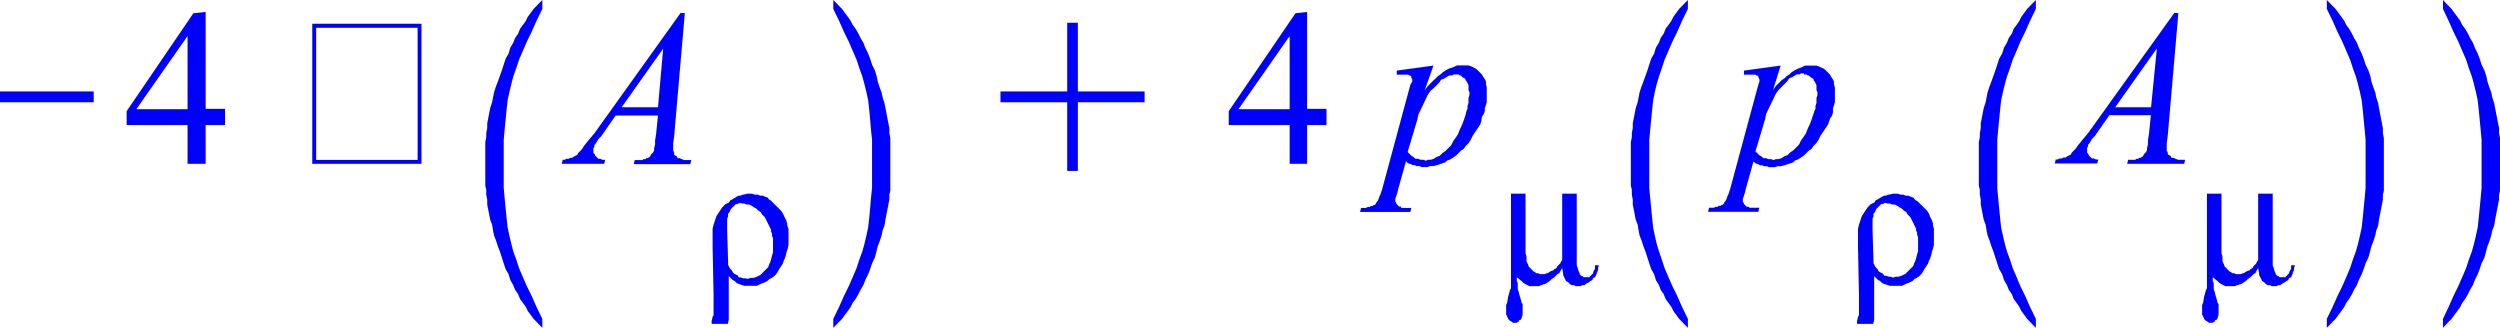
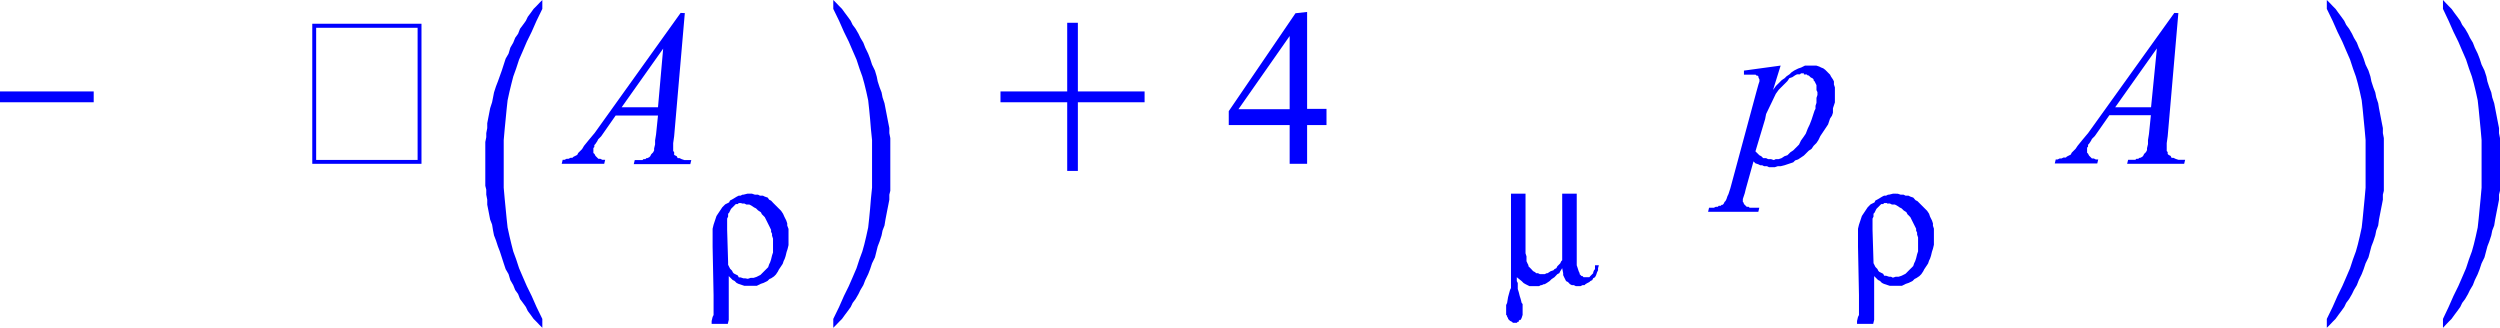
<svg xmlns="http://www.w3.org/2000/svg" viewBox="0 0 154.75 20.29">
  <defs>
    <style>.cls-1{fill:none;}.cls-2{clip-path:url(#clip-path);}.cls-3{fill:blue;}</style>
    <clipPath id="clip-path" transform="translate(-2.27 -2.77)">
      <polygon class="cls-1" points="0 23.98 158.88 23.98 158.88 0 0 0 0 23.98 0 23.98" />
    </clipPath>
  </defs>
  <title>img_11_229</title>
  <g id="Слой_2" data-name="Слой 2">
    <g id="Слой_1-2" data-name="Слой 1">
      <g class="cls-2">
        <polygon class="cls-3" points="0 5.66 0 6.33 5.8 6.33 5.8 5.66 0 5.66 0 5.66" />
-         <path class="cls-3" d="M13.88,5V9.53H10.71L13.88,5Zm.36-1.41L10.11,9.65v.86h3.77v2.4H15v-2.4h1.2v-1H15v-6Z" transform="translate(-2.27 -2.77)" />
        <path class="cls-3" d="M28.12,4.49v8.18H21.84V4.49ZM21.6,4.24v8.67h6.76V4.24Z" transform="translate(-2.27 -2.77)" />
        <path class="cls-3" d="M43.32,5.78,43,9.41H40.75l2.57-3.63ZM44.4,3.57,39.08,11l-.36.43-.3.37L38.3,12l-.12.12-.12.12-.06.12-.12.06-.12.06-.06.06h-.12l-.12.06h-.12l-.12.06H37.1l-.06.25h2.63l.06-.25h-.18l-.12-.06h-.12l-.06-.06h0l-.06-.06-.06-.06-.06-.12L39,12.24v-.31l.06-.06v-.12l.06-.06.12-.18.06-.12.18-.18.9-1.29H43l-.12,1.17-.06.37v.25l-.06.25v.12l-.06.12-.12.12-.06.12-.06.06-.12.06h-.06l-.06.06h-.12l-.06.06h-.48l-.06.25H45l.06-.25h-.42l-.18-.06-.12-.06h-.12l-.06-.12L44,12.36,44,12.3v-.12l-.06-.06v-.49l.06-.43.66-7.62Z" transform="translate(-2.27 -2.77)" />
        <path class="cls-3" d="M48.17,15.37h.18l.12.06h.18l.12.06.18.12.12.06.12.12.18.12.06.12.06.06.12.12.06.12.06.12.06.12.06.12.06.12L50,17v.12l.06.12v.12l.06.18v.86l-.06.18-.06.25-.06.18-.06.12-.06.18-.12.12-.12.12-.12.12-.12.12-.12.06-.12.06-.18.06h-.18l-.18.06L48.41,20h-.12l-.18-.06H48l-.06-.12-.12-.06-.12-.06-.06-.06-.06-.12-.06-.06-.06-.06-.06-.12-.06-.12V19l-.06-2V16.3l.06-.12V16l.06-.06.06-.12.06-.12.12-.12.06-.06.06-.06.06-.06h.12l.06-.06h.18Zm.54-.61h-.18l-.24.06h-.06l-.12.06H48l-.12.06-.3.18-.12.06-.06.12-.24.12-.18.18-.12.18-.12.18-.12.18-.06.18-.06.18-.06.18-.06.25v1.11l.06,3v1.23l-.06.12-.06.25v.18h1l.06-.25V19.86l.06.06.06.06.06.06.06.06.12.06.06.06.06.06.12.06.18.06.18.06h.78l.12-.06.12-.06.18-.06.12-.06.12-.06.12-.12L50,20l.18-.12.12-.12.12-.18.06-.12.12-.18.12-.18.06-.18.06-.12.06-.18.06-.25.06-.18.06-.25v-1L51,16.73V16.6l-.06-.18-.06-.12-.06-.12L50.74,16l-.12-.18-.12-.12-.12-.12-.12-.12-.12-.12L50,15.19l-.12-.06L49.79,15l-.18-.06-.12-.06h-.18l-.12-.06H49l-.18-.06Z" transform="translate(-2.27 -2.77)" />
        <polygon class="cls-3" points="33.57 0 33.39 0.18 33.21 0.37 33.03 0.55 32.85 0.8 32.67 1.04 32.55 1.29 32.37 1.54 32.19 1.78 32.07 2.09 31.89 2.34 31.77 2.64 31.59 2.95 31.48 3.32 31.3 3.63 31.18 4 31.06 4.37 30.82 5.04 30.7 5.35 30.58 5.72 30.52 6.03 30.46 6.33 30.34 6.7 30.28 7.01 30.22 7.32 30.16 7.63 30.16 7.93 30.1 8.24 30.1 8.49 30.04 8.79 30.04 9.1 30.04 9.35 30.04 10.88 30.04 11.19 30.04 11.5 30.1 11.74 30.1 12.05 30.16 12.36 30.16 12.67 30.22 12.97 30.28 13.28 30.34 13.59 30.46 13.9 30.52 14.27 30.58 14.57 30.7 14.88 30.82 15.25 30.94 15.56 31.06 15.93 31.18 16.3 31.3 16.66 31.48 16.97 31.59 17.34 31.77 17.65 31.89 17.95 32.07 18.2 32.19 18.51 32.37 18.75 32.55 19 32.67 19.25 32.85 19.49 33.03 19.74 33.21 19.92 33.39 20.11 33.57 20.29 33.57 19.74 33.21 19 32.91 18.32 32.61 17.71 32.37 17.16 32.13 16.6 31.95 16.05 31.77 15.56 31.66 15.13 31.54 14.63 31.42 14.08 31.36 13.53 31.3 12.91 31.24 12.3 31.18 11.62 31.18 10.88 31.18 10.15 31.18 9.41 31.18 8.67 31.24 7.99 31.3 7.38 31.36 6.76 31.42 6.21 31.54 5.66 31.66 5.17 31.77 4.74 31.95 4.24 32.13 3.69 32.37 3.14 32.61 2.58 32.91 1.97 33.21 1.29 33.57 0.55 33.57 0 33.57 0" />
        <polygon class="cls-3" points="51.58 0 51.58 0.55 51.94 1.29 52.24 1.97 52.54 2.58 52.78 3.14 53.02 3.69 53.2 4.24 53.38 4.74 53.5 5.17 53.62 5.66 53.74 6.21 53.8 6.76 53.86 7.38 53.91 7.99 53.98 8.67 53.98 9.41 53.98 10.15 53.98 10.88 53.98 11.62 53.91 12.3 53.86 12.91 53.8 13.53 53.74 14.08 53.62 14.63 53.5 15.13 53.38 15.56 53.2 16.05 53.02 16.6 52.78 17.16 52.54 17.71 52.24 18.32 51.94 19 51.58 19.74 51.58 20.29 51.76 20.11 51.94 19.92 52.12 19.74 52.3 19.49 52.48 19.25 52.66 19 52.78 18.75 52.96 18.51 53.14 18.2 53.26 17.95 53.44 17.65 53.56 17.34 53.74 16.97 53.86 16.66 53.98 16.3 54.16 15.93 54.33 15.25 54.45 14.94 54.57 14.57 54.63 14.27 54.75 13.96 54.81 13.59 54.87 13.28 54.93 12.97 54.99 12.67 55.05 12.36 55.05 12.05 55.11 11.81 55.11 11.5 55.11 11.19 55.11 10.95 55.11 9.41 55.11 9.1 55.11 8.79 55.11 8.55 55.05 8.24 55.05 7.93 54.99 7.63 54.93 7.32 54.87 7.01 54.81 6.7 54.75 6.39 54.63 6.03 54.57 5.72 54.45 5.41 54.33 5.04 54.27 4.74 54.16 4.37 53.98 4 53.86 3.63 53.74 3.32 53.56 2.95 53.44 2.64 53.26 2.34 53.14 2.09 52.96 1.78 52.78 1.54 52.66 1.29 52.48 1.04 52.3 0.8 52.12 0.55 51.94 0.37 51.76 0.18 51.58 0 51.58 0" />
        <polygon class="cls-3" points="66.06 1.41 66.06 5.66 61.93 5.66 61.93 6.33 66.06 6.33 66.06 10.58 66.72 10.58 66.72 6.33 70.85 6.33 70.85 5.66 66.72 5.66 66.72 1.41 66.06 1.41 66.06 1.41" />
        <path class="cls-3" d="M82.1,5V9.53H78.93L82.1,5Zm.36-1.41L78.33,9.65v.86H82.1v2.4h1.08v-2.4h1.2v-1h-1.2v-6Z" transform="translate(-2.27 -2.77)" />
-         <path class="cls-3" d="M92.39,7.38h.18l.06.06h.06l.06.06.06.06.12.06.06.06v.06l.06.06.06.12.06.12v.31l.06.12v.18l-.06.18v.31l-.06.18v.18l-.06.12L93,9.84l-.12.37-.12.31-.12.25-.12.31-.12.18-.18.25-.12.25-.18.18-.18.18-.18.12-.18.18-.18.06-.18.12-.18.06h-.18l-.12.06-.18-.06h-.18l-.12-.06h-.18l-.12-.12-.12-.06-.12-.12-.12-.12.6-2,.06-.31.12-.25.12-.25.12-.25.12-.25.12-.25.18-.25L91,8.24l.18-.18.18-.18.12-.18.18-.06.18-.12L92,7.44h.18l.06-.06h.18ZM91,6.83l-2.27.31v.25h.72l.06.06h.06l.06.06v.06l.06.12v.12L89.58,8l-.12.43-1.62,6-.12.37-.06.12-.06.18-.06.12-.06.06-.06.12-.06.06h-.06l-.06.06h-.12l-.06.06h-.12l-.12.06h-.3l-.06.25h3.11l.06-.25H89L89,15.56h-.12l-.06-.06-.06-.06-.06-.06h0v-.06l-.06-.06v-.18l.06-.18.06-.18.06-.25.48-1.72.12.12.18.06.12.06h.12l.12.06h.18l.12.06h.36l.18-.06H91L91.2,13l.18-.06.18-.06.18-.06.12-.12.18-.06.18-.12.18-.12.12-.12.18-.18.18-.12.12-.18.18-.18.12-.18.12-.25.12-.18.12-.18.12-.18.12-.18.06-.18L94,10l.12-.18.06-.18V9.47l.06-.18.06-.18V8.18L94.25,8V7.81l-.06-.12-.12-.18L94,7.38l-.12-.12-.06-.06-.12-.12L93.59,7l-.12-.06-.12-.06-.18-.06h-.72l-.12.06-.12.06L92,7l-.12.06-.12.06-.18.12-.12.12-.18.12-.12.12L91,7.75l-.18.18-.18.18-.18.25L91,6.83Z" transform="translate(-2.27 -2.77)" />
        <polygon class="cls-3" points="93.53 11.99 93.53 17.46 93.53 17.59 93.53 17.71 93.53 17.83 93.47 17.95 93.35 18.39 93.29 18.75 93.23 18.88 93.23 19 93.23 19.12 93.23 19.25 93.23 19.37 93.23 19.49 93.29 19.55 93.29 19.62 93.35 19.68 93.35 19.74 93.41 19.8 93.47 19.86 93.59 19.92 93.65 19.98 93.77 19.98 93.83 19.98 93.83 19.98 93.89 19.98 93.95 19.92 94.01 19.92 94.01 19.86 94.07 19.8 94.13 19.8 94.19 19.68 94.25 19.49 94.25 19.37 94.25 19.18 94.25 19.06 94.25 18.94 94.25 18.82 94.19 18.75 94.13 18.51 94.07 18.32 94.01 18.08 93.95 17.89 93.95 17.77 93.95 17.65 93.95 17.52 93.89 17.4 93.89 17.16 94.19 17.4 94.31 17.52 94.43 17.59 94.55 17.65 94.67 17.71 94.79 17.71 94.97 17.71 95.14 17.71 95.27 17.71 95.38 17.65 95.44 17.65 95.56 17.59 95.62 17.59 95.74 17.52 95.92 17.4 96.04 17.28 96.22 17.16 96.4 16.97 96.52 16.91 96.58 16.79 96.7 16.6 96.76 16.91 96.76 17.03 96.82 17.16 96.88 17.28 96.94 17.4 97.06 17.46 97.18 17.59 97.3 17.65 97.42 17.65 97.54 17.71 97.66 17.71 97.78 17.71 97.84 17.71 97.96 17.65 98.08 17.65 98.14 17.59 98.26 17.52 98.38 17.46 98.44 17.4 98.56 17.34 98.62 17.22 98.73 17.16 98.8 17.03 98.86 16.85 98.92 16.73 98.92 16.6 98.97 16.42 98.73 16.42 98.73 16.66 98.67 16.73 98.62 16.85 98.62 16.91 98.56 16.97 98.5 17.03 98.44 17.09 98.38 17.16 98.32 17.16 98.26 17.16 98.2 17.16 98.14 17.16 98.08 17.16 98.02 17.16 97.96 17.09 97.9 17.09 97.84 17.03 97.78 16.97 97.78 16.91 97.72 16.79 97.66 16.6 97.6 16.42 97.6 16.23 97.6 11.99 96.7 11.99 96.7 16.11 96.64 16.17 96.58 16.3 96.52 16.36 96.46 16.42 96.4 16.48 96.34 16.6 96.22 16.66 96.16 16.73 95.98 16.79 95.8 16.91 95.74 16.91 95.62 16.97 95.56 16.97 95.5 16.97 95.38 16.97 95.32 16.97 95.2 16.91 95.08 16.91 95.03 16.85 94.91 16.79 94.85 16.73 94.79 16.66 94.73 16.6 94.61 16.48 94.61 16.42 94.55 16.3 94.49 16.17 94.49 15.99 94.49 15.87 94.43 15.68 94.43 11.99 93.53 11.99 93.53 11.99" />
        <path class="cls-3" d="M113.93,7.38h.18l.06.06h.06l.06.06.06.06.12.06.06.06v.06l.06.06.06.12.06.12v.31l.06.12v.18l-.06.18v.31l-.06.18v.18l-.06.12-.06.18-.12.37-.12.31-.12.25-.12.31-.12.18-.18.25-.12.25-.18.18-.18.18-.18.12-.18.18-.18.06-.18.12-.18.06h-.18l-.12.06-.18-.06h-.18l-.12-.06h-.18l-.12-.12-.12-.06-.12-.12-.12-.12.6-2,.06-.31.12-.25.12-.25.12-.25.12-.25.12-.25.18-.25.18-.18.18-.18.18-.18.12-.18.18-.06.18-.12.12-.06h.18l.06-.06h.18Zm-1.44-.55-2.27.31v.25h.72l.06.06h.06l.06.06v.06l.06.12v.12l-.06.18-.12.43-1.62,6-.12.37-.06.12-.06.18-.06.12-.06.06-.06.12-.06.06h-.06l-.06.06h-.12l-.06.06h-.12l-.12.06h-.3l-.06.25h3.11l.06-.25h-.6l-.06-.06h-.12l-.06-.06-.06-.06-.06-.06h0v-.06l-.06-.06v-.18l.06-.18.06-.18.06-.25.48-1.72.12.12.18.06.12.06h.12l.12.06h.18l.12.06h.36l.18-.06h.18l.24-.06.18-.06.18-.06.18-.06.12-.12.18-.06.18-.12.18-.12.12-.12.18-.18.18-.12.12-.18.18-.18.12-.18.12-.25.12-.18.12-.18.12-.18.12-.18.06-.18.06-.18.12-.18.06-.18V9.47l.06-.18.06-.18V8.18L115.79,8V7.81l-.06-.12-.12-.18-.06-.12-.12-.12-.06-.06-.12-.12L115.13,7,115,6.95l-.12-.06-.18-.06H114l-.12.06-.12.06-.18.06-.12.06-.12.06-.18.12-.12.12-.18.12-.12.12-.18.12-.18.18-.18.18-.18.25.48-1.54Z" transform="translate(-2.27 -2.77)" />
        <path class="cls-3" d="M119.08,15.37h.18l.12.06h.18l.12.06.18.12.12.06.12.12.18.12.06.12.06.06.12.12.06.12.06.12.06.12.06.12.06.12.06.12v.12l.06.12v.12l.06.18v.86l-.06.18-.06.25-.06.18-.06.12-.06.18-.12.12-.12.12-.12.12-.12.12-.12.06-.12.06-.18.06h-.18l-.18.06-.12-.06h-.12l-.18-.06h-.12l-.06-.12-.12-.06-.12-.06-.06-.06-.06-.12-.06-.06-.06-.06-.06-.12-.06-.12V19l-.06-2V16.3l.06-.12V16l.06-.06.06-.12.06-.12.12-.12.06-.06.06-.06.06-.06h.12l.06-.06h.18Zm.54-.61h-.18l-.24.06h-.06l-.12.06h-.12l-.12.06-.3.18-.12.06-.06.12-.24.12-.18.18-.12.18-.12.18-.12.18-.06.18-.06.18-.06.18-.06.25v1.11l.06,3v1.23l-.06.12-.06.25v.18h1l.06-.25V19.86l.06.06.06.06.06.06.06.06.12.06.06.06.06.06.12.06.18.06.18.06H120l.12-.06.12-.06.18-.06.12-.06.12-.06.12-.12.12-.06.18-.12.12-.12.12-.18.06-.12.12-.18.12-.18.06-.18.06-.12.06-.18.06-.25.06-.18.06-.25v-1l-.06-.18V16.6l-.06-.18-.06-.12-.06-.12-.06-.18-.12-.18-.12-.12-.12-.12-.12-.12-.12-.12-.12-.12-.12-.06L120.7,15l-.18-.06-.12-.06h-.18l-.12-.06h-.18l-.18-.06Z" transform="translate(-2.27 -2.77)" />
        <path class="cls-3" d="M135.78,5.78l-.36,3.63H133.2l2.57-3.63Zm1.08-2.21L131.53,11l-.36.43-.3.37-.12.18-.12.12-.12.12-.06.12-.12.06-.12.06-.06.06H130l-.12.06h-.12l-.12.06h-.12l-.06.25h2.63l.06-.25H132l-.12-.06h-.12l-.06-.06h0l-.06-.06-.06-.06-.06-.12-.06-.06v-.31l.06-.06v-.12l.06-.06.12-.18.06-.12.18-.18.9-1.29h2.57l-.12,1.17-.06.37v.25l-.06.25v.12l-.06.12-.12.12-.06.12-.06.06-.12.06h-.06l-.06.06h-.12l-.06.06H134l-.06.25h3.53l.06-.25h-.42l-.18-.06-.12-.06h-.12l-.06-.12-.12-.06-.06-.06v-.12l-.06-.06v-.49l.06-.43.66-7.62Z" transform="translate(-2.27 -2.77)" />
-         <polygon class="cls-3" points="136.61 11.99 136.61 17.46 136.61 17.59 136.61 17.71 136.61 17.83 136.55 17.95 136.43 18.39 136.37 18.75 136.31 18.88 136.31 19 136.31 19.12 136.31 19.25 136.31 19.37 136.31 19.49 136.37 19.55 136.37 19.62 136.43 19.68 136.43 19.74 136.49 19.8 136.55 19.86 136.67 19.92 136.73 19.98 136.85 19.98 136.91 19.98 136.91 19.98 136.97 19.98 137.03 19.92 137.09 19.92 137.09 19.86 137.15 19.8 137.21 19.8 137.27 19.68 137.33 19.49 137.33 19.37 137.33 19.18 137.33 19.06 137.33 18.94 137.33 18.82 137.27 18.75 137.21 18.51 137.15 18.32 137.09 18.08 137.03 17.89 137.03 17.77 137.03 17.65 137.03 17.52 136.97 17.4 136.97 17.16 137.27 17.4 137.39 17.52 137.51 17.59 137.63 17.65 137.75 17.71 137.87 17.71 138.05 17.71 138.23 17.71 138.35 17.71 138.47 17.65 138.53 17.65 138.65 17.59 138.71 17.59 138.83 17.52 139.01 17.4 139.13 17.28 139.31 17.16 139.49 16.97 139.61 16.91 139.66 16.79 139.78 16.6 139.84 16.91 139.84 17.03 139.91 17.16 139.97 17.28 140.03 17.4 140.14 17.46 140.26 17.59 140.38 17.65 140.5 17.65 140.62 17.71 140.74 17.71 140.86 17.71 140.92 17.71 141.04 17.65 141.16 17.65 141.22 17.59 141.34 17.52 141.46 17.46 141.52 17.4 141.64 17.34 141.7 17.22 141.82 17.16 141.88 17.03 141.94 16.85 142 16.73 142 16.6 142.06 16.42 141.82 16.42 141.82 16.66 141.76 16.73 141.7 16.85 141.7 16.91 141.64 16.97 141.58 17.03 141.52 17.09 141.46 17.16 141.4 17.16 141.34 17.16 141.28 17.16 141.22 17.16 141.16 17.16 141.1 17.16 141.04 17.09 140.98 17.09 140.92 17.03 140.86 16.97 140.86 16.91 140.8 16.79 140.74 16.6 140.68 16.42 140.68 16.23 140.68 11.99 139.78 11.99 139.78 16.11 139.72 16.17 139.66 16.3 139.61 16.36 139.55 16.42 139.49 16.48 139.43 16.6 139.31 16.66 139.25 16.73 139.07 16.79 138.89 16.91 138.83 16.91 138.71 16.97 138.65 16.97 138.59 16.97 138.47 16.97 138.41 16.97 138.29 16.91 138.17 16.91 138.11 16.85 137.99 16.79 137.93 16.73 137.87 16.66 137.81 16.6 137.69 16.48 137.69 16.42 137.63 16.3 137.57 16.17 137.57 15.99 137.57 15.87 137.51 15.68 137.51 11.99 136.61 11.99 136.61 11.99" />
-         <polygon class="cls-3" points="126.02 0 125.84 0.18 125.66 0.37 125.48 0.55 125.3 0.8 125.12 1.04 125 1.29 124.83 1.54 124.65 1.78 124.53 2.09 124.35 2.34 124.23 2.64 124.05 2.95 123.93 3.32 123.75 3.63 123.63 4 123.51 4.37 123.27 5.04 123.15 5.35 123.03 5.72 122.97 6.03 122.91 6.33 122.79 6.7 122.73 7.01 122.67 7.32 122.61 7.63 122.61 7.93 122.55 8.24 122.55 8.49 122.49 8.79 122.49 9.1 122.49 9.35 122.49 10.88 122.49 11.19 122.49 11.5 122.55 11.74 122.55 12.05 122.61 12.36 122.61 12.67 122.67 12.97 122.73 13.28 122.79 13.59 122.91 13.9 122.97 14.27 123.03 14.57 123.15 14.88 123.27 15.25 123.39 15.56 123.51 15.93 123.63 16.3 123.75 16.66 123.93 16.97 124.05 17.34 124.23 17.65 124.35 17.95 124.53 18.2 124.65 18.51 124.83 18.75 125 19 125.12 19.25 125.3 19.49 125.48 19.74 125.66 19.92 125.84 20.11 126.02 20.29 126.02 19.74 125.66 19 125.36 18.32 125.06 17.71 124.83 17.16 124.59 16.6 124.41 16.05 124.23 15.56 124.11 15.13 123.99 14.63 123.87 14.08 123.81 13.53 123.75 12.91 123.69 12.3 123.63 11.62 123.63 10.88 123.63 10.15 123.63 9.41 123.63 8.67 123.69 7.99 123.75 7.38 123.81 6.76 123.87 6.21 123.99 5.66 124.11 5.17 124.23 4.74 124.41 4.24 124.59 3.69 124.83 3.14 125.06 2.58 125.36 1.97 125.66 1.29 126.02 0.55 126.02 0 126.02 0" />
        <polygon class="cls-3" points="144.03 0 144.03 0.55 144.39 1.29 144.69 1.97 144.99 2.58 145.23 3.14 145.47 3.69 145.65 4.24 145.83 4.74 145.95 5.17 146.07 5.66 146.19 6.21 146.25 6.76 146.31 7.38 146.37 7.99 146.43 8.67 146.43 9.41 146.43 10.15 146.43 10.88 146.43 11.62 146.37 12.3 146.31 12.91 146.25 13.53 146.19 14.08 146.07 14.63 145.95 15.13 145.83 15.56 145.65 16.05 145.47 16.6 145.23 17.16 144.99 17.71 144.69 18.32 144.39 19 144.03 19.74 144.03 20.29 144.21 20.11 144.39 19.92 144.57 19.74 144.75 19.49 144.93 19.25 145.11 19 145.23 18.75 145.41 18.51 145.59 18.2 145.71 17.95 145.89 17.65 146.01 17.34 146.19 16.97 146.31 16.66 146.43 16.3 146.61 15.93 146.79 15.25 146.91 14.94 147.03 14.57 147.09 14.27 147.21 13.96 147.26 13.59 147.32 13.28 147.38 12.97 147.44 12.67 147.5 12.36 147.5 12.05 147.56 11.81 147.56 11.5 147.56 11.19 147.56 10.95 147.56 9.41 147.56 9.1 147.56 8.79 147.56 8.55 147.5 8.24 147.5 7.93 147.44 7.63 147.38 7.32 147.32 7.01 147.26 6.7 147.21 6.39 147.09 6.03 147.03 5.72 146.91 5.41 146.79 5.04 146.73 4.74 146.61 4.37 146.43 4 146.31 3.63 146.19 3.32 146.01 2.95 145.89 2.64 145.71 2.34 145.59 2.09 145.41 1.78 145.23 1.54 145.11 1.29 144.93 1.04 144.75 0.8 144.57 0.55 144.39 0.37 144.21 0.18 144.03 0 144.03 0" />
-         <polygon class="cls-3" points="104.48 0 104.3 0.18 104.12 0.37 103.94 0.55 103.76 0.8 103.58 1.04 103.46 1.29 103.28 1.54 103.1 1.78 102.98 2.09 102.8 2.34 102.69 2.64 102.5 2.95 102.39 3.32 102.21 3.63 102.09 4 101.97 4.37 101.73 5.04 101.61 5.35 101.49 5.72 101.43 6.03 101.37 6.33 101.25 6.7 101.19 7.01 101.13 7.32 101.07 7.63 101.07 7.93 101.01 8.24 101.01 8.49 100.95 8.79 100.95 9.1 100.95 9.35 100.95 10.88 100.95 11.19 100.95 11.5 101.01 11.74 101.01 12.05 101.07 12.36 101.07 12.67 101.13 12.97 101.19 13.28 101.25 13.59 101.37 13.9 101.43 14.27 101.49 14.57 101.61 14.88 101.73 15.25 101.85 15.56 101.97 15.93 102.09 16.3 102.21 16.66 102.39 16.97 102.5 17.34 102.69 17.65 102.8 17.95 102.98 18.2 103.1 18.51 103.28 18.75 103.46 19 103.58 19.25 103.76 19.49 103.94 19.74 104.12 19.92 104.3 20.11 104.48 20.29 104.48 19.74 104.12 19 103.82 18.32 103.52 17.71 103.28 17.16 103.04 16.6 102.86 16.05 102.69 15.56 102.56 15.13 102.44 14.63 102.33 14.08 102.27 13.53 102.21 12.91 102.15 12.3 102.09 11.62 102.09 10.88 102.09 10.15 102.09 9.41 102.09 8.67 102.15 7.99 102.21 7.38 102.27 6.76 102.33 6.21 102.44 5.66 102.56 5.17 102.69 4.74 102.86 4.24 103.04 3.69 103.28 3.14 103.52 2.58 103.82 1.97 104.12 1.29 104.48 0.55 104.48 0 104.48 0" />
        <polygon class="cls-3" points="151.22 0 151.22 0.55 151.57 1.29 151.87 1.97 152.17 2.58 152.41 3.14 152.65 3.69 152.83 4.24 153.01 4.74 153.13 5.17 153.25 5.66 153.37 6.21 153.43 6.76 153.49 7.38 153.55 7.99 153.61 8.67 153.61 9.41 153.61 10.15 153.61 10.88 153.61 11.62 153.55 12.3 153.49 12.91 153.43 13.53 153.37 14.08 153.25 14.63 153.13 15.13 153.01 15.56 152.83 16.05 152.65 16.6 152.41 17.16 152.17 17.71 151.87 18.32 151.57 19 151.22 19.74 151.22 20.29 151.39 20.11 151.57 19.92 151.75 19.74 151.93 19.49 152.11 19.25 152.29 19 152.41 18.75 152.59 18.51 152.77 18.2 152.89 17.95 153.07 17.65 153.19 17.34 153.37 16.97 153.49 16.66 153.61 16.3 153.79 15.93 153.97 15.25 154.09 14.94 154.21 14.57 154.27 14.27 154.39 13.96 154.45 13.59 154.51 13.28 154.57 12.97 154.63 12.67 154.69 12.36 154.69 12.05 154.75 11.81 154.75 11.5 154.75 11.19 154.75 10.95 154.75 9.41 154.75 9.1 154.75 8.79 154.75 8.55 154.69 8.24 154.69 7.93 154.63 7.63 154.57 7.32 154.51 7.01 154.45 6.7 154.39 6.39 154.27 6.03 154.21 5.72 154.09 5.41 153.97 5.04 153.91 4.74 153.79 4.37 153.61 4 153.49 3.63 153.37 3.32 153.19 2.95 153.07 2.64 152.89 2.34 152.77 2.09 152.59 1.78 152.41 1.54 152.29 1.29 152.11 1.04 151.93 0.8 151.75 0.55 151.57 0.37 151.39 0.18 151.22 0 151.22 0" />
      </g>
    </g>
  </g>
</svg>